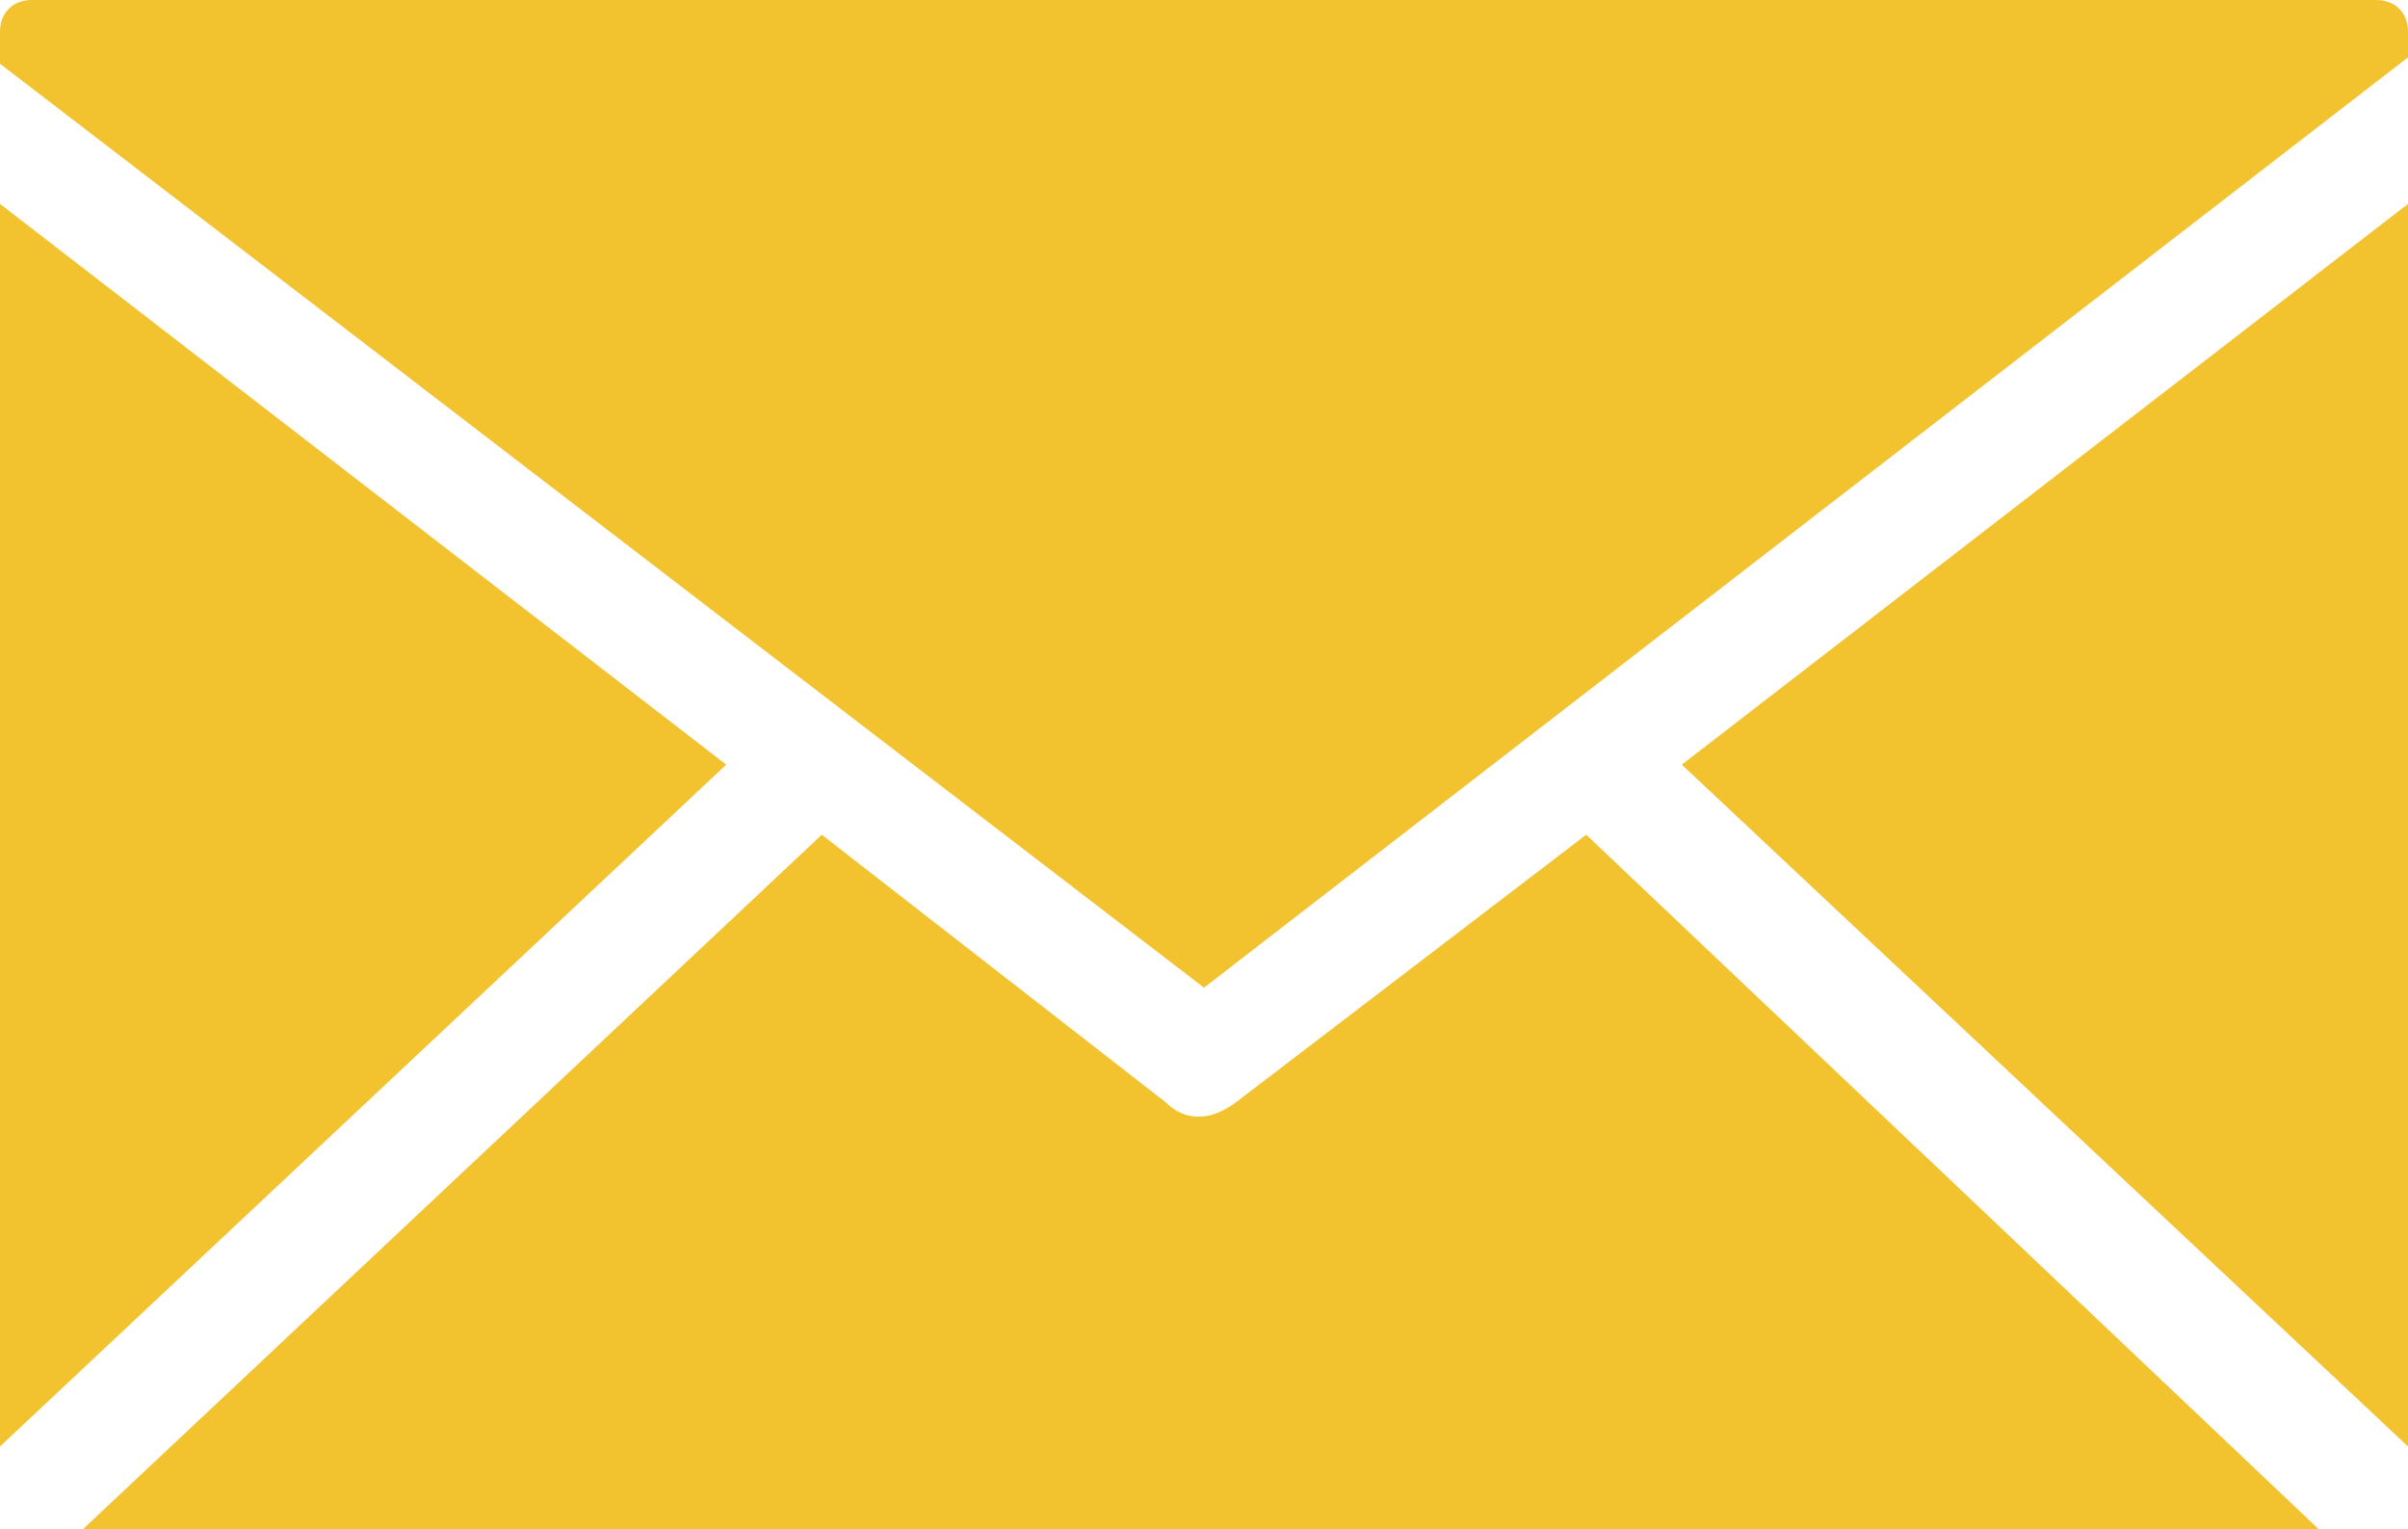
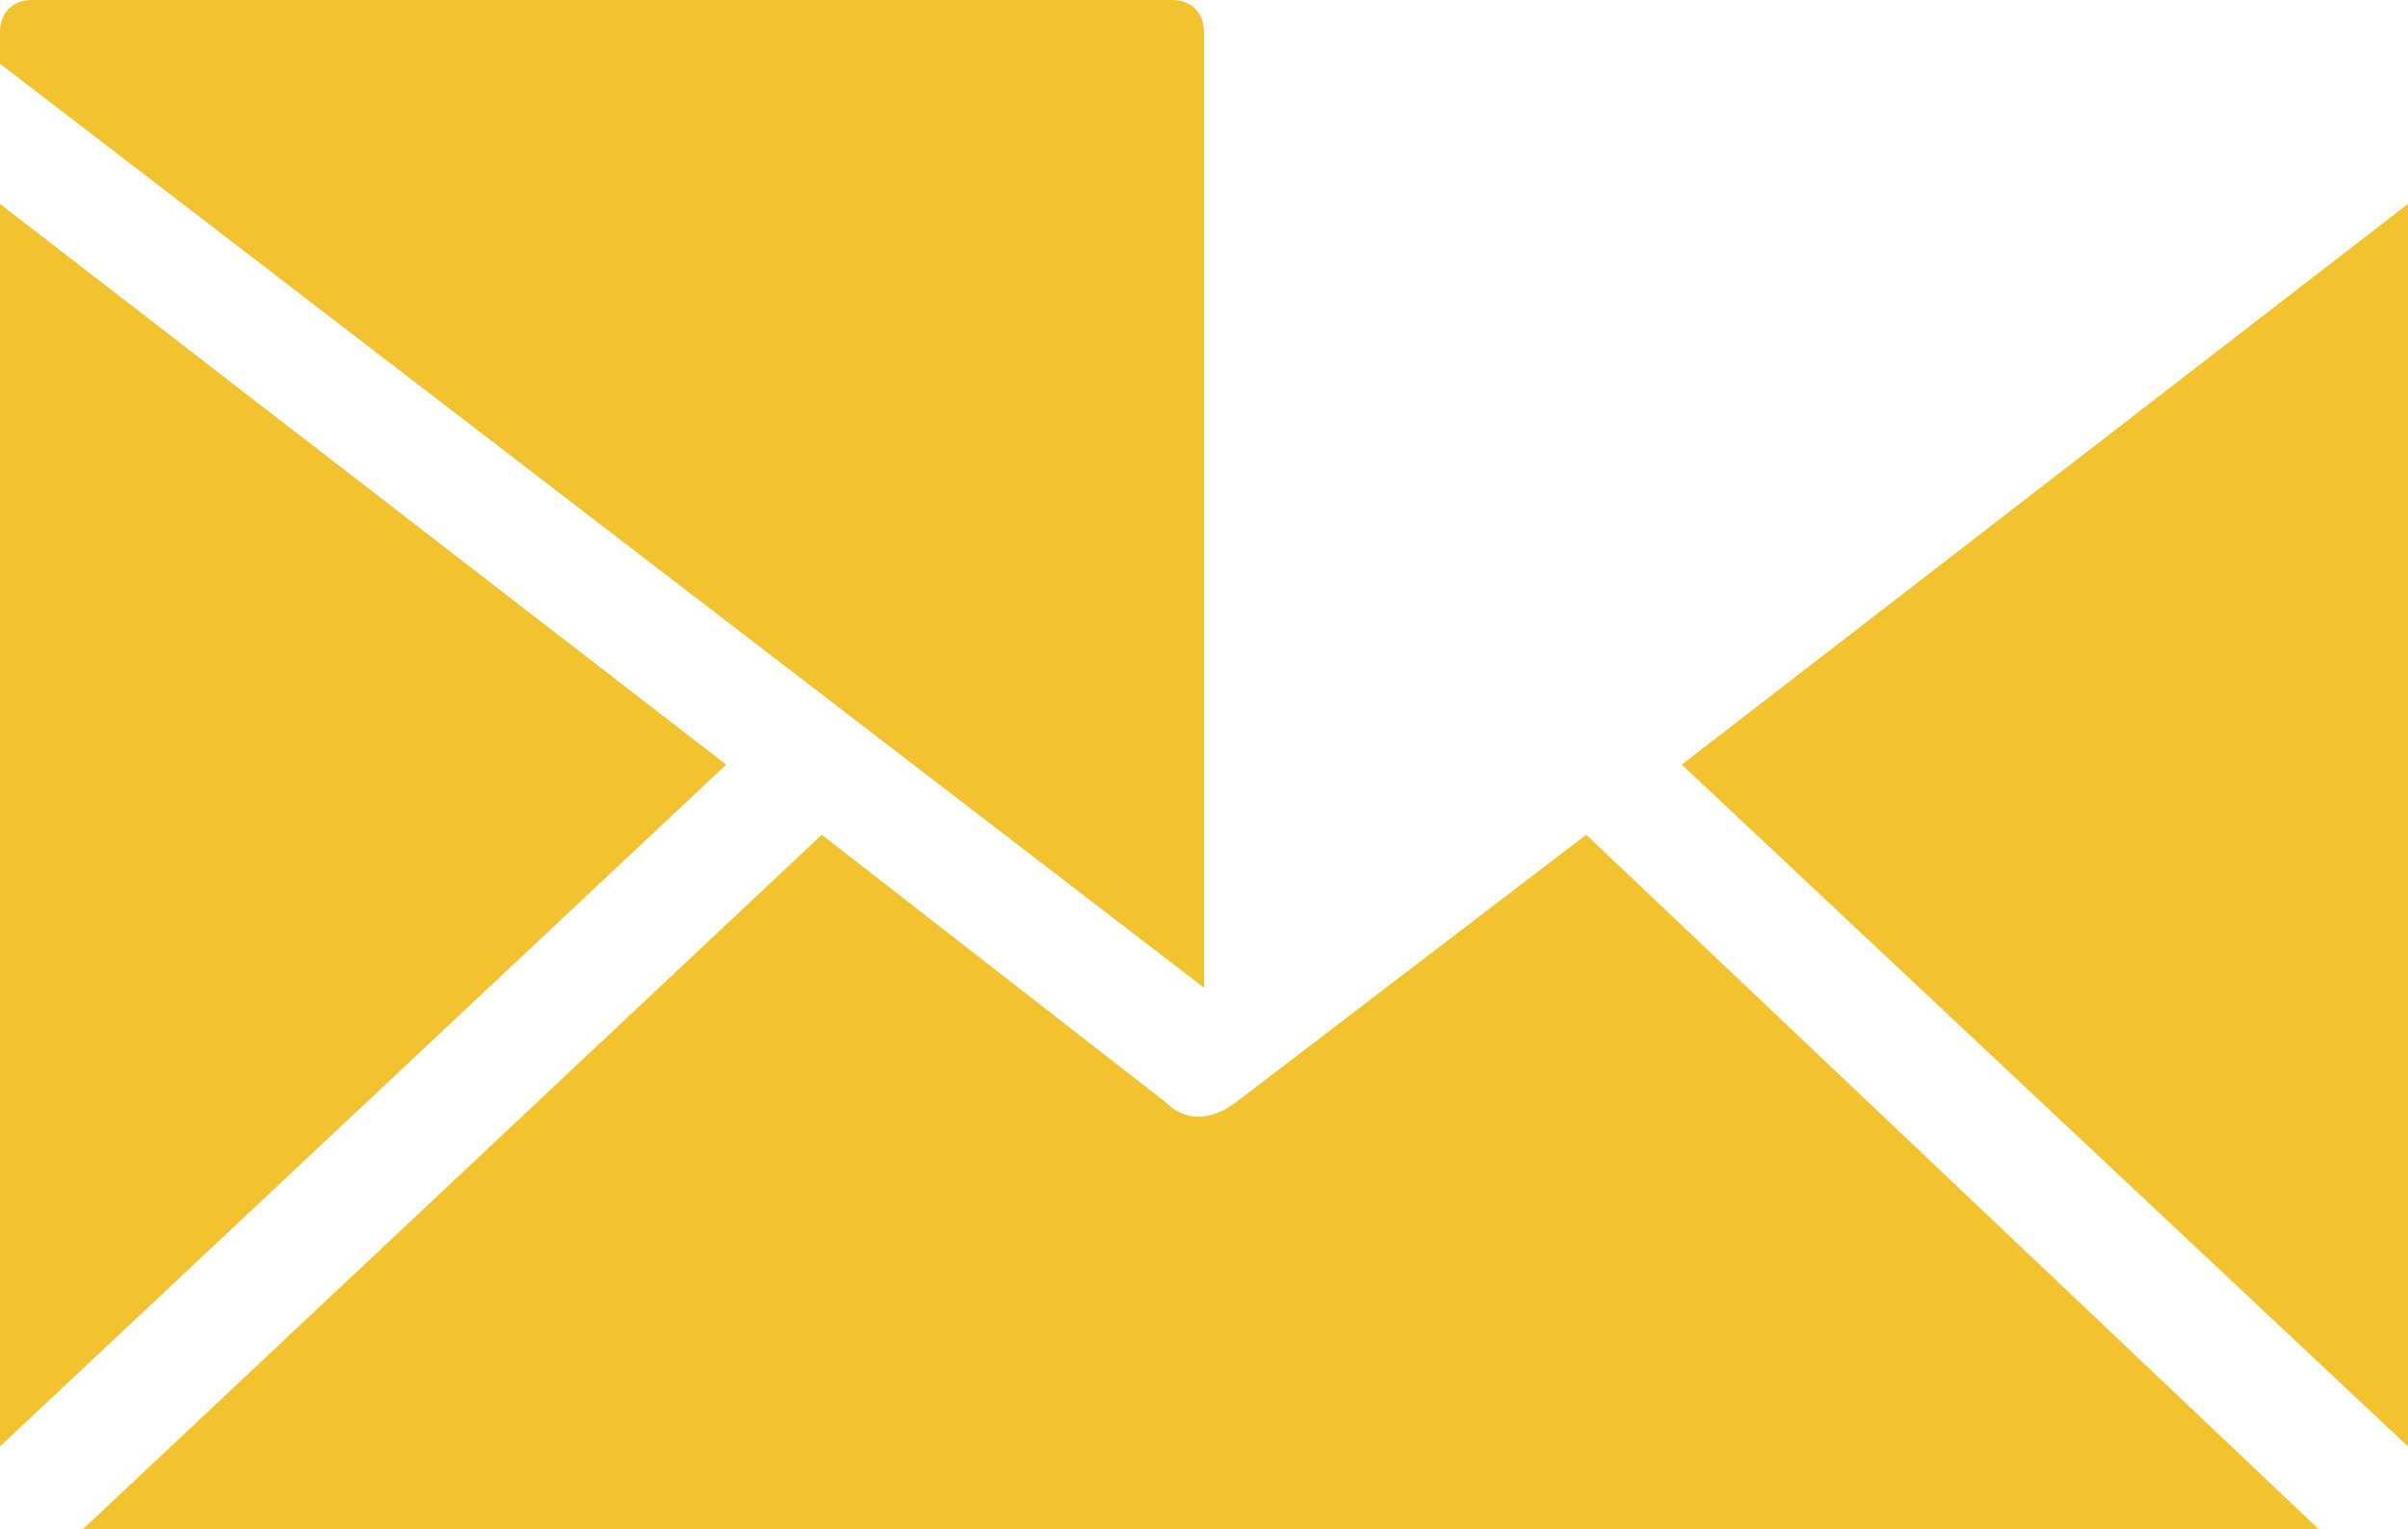
<svg xmlns="http://www.w3.org/2000/svg" version="1.1" id="Ebene_1" x="0px" y="0px" viewBox="0 0 37.8 24" style="enable-background:new 0 0 37.8 24;" xml:space="preserve">
  <style type="text/css">
	.st0{fill:#F2C22F;}
	.st1{fill:#303346;}
</style>
-   <path class="st0" d="M12.9,13.1L1.3,24h35.1L24.9,13.1l-5.5,4.2c-0.4,0.3-0.8,0.3-1.1,0L12.9,13.1z M37.8,3.2L26.4,12l11.4,10.7V3.2  z M0,3.2v19.5L11.4,12L0,3.2z M0.5,0C0.2,0,0,0.2,0,0.5v0.5l18.9,14.5L37.8,0.9V0.5c0-0.3-0.2-0.5-0.5-0.5H0.5z" />
+   <path class="st0" d="M12.9,13.1L1.3,24h35.1L24.9,13.1l-5.5,4.2c-0.4,0.3-0.8,0.3-1.1,0L12.9,13.1z M37.8,3.2L26.4,12l11.4,10.7V3.2  z M0,3.2v19.5L11.4,12L0,3.2z M0.5,0C0.2,0,0,0.2,0,0.5v0.5l18.9,14.5V0.5c0-0.3-0.2-0.5-0.5-0.5H0.5z" />
</svg>